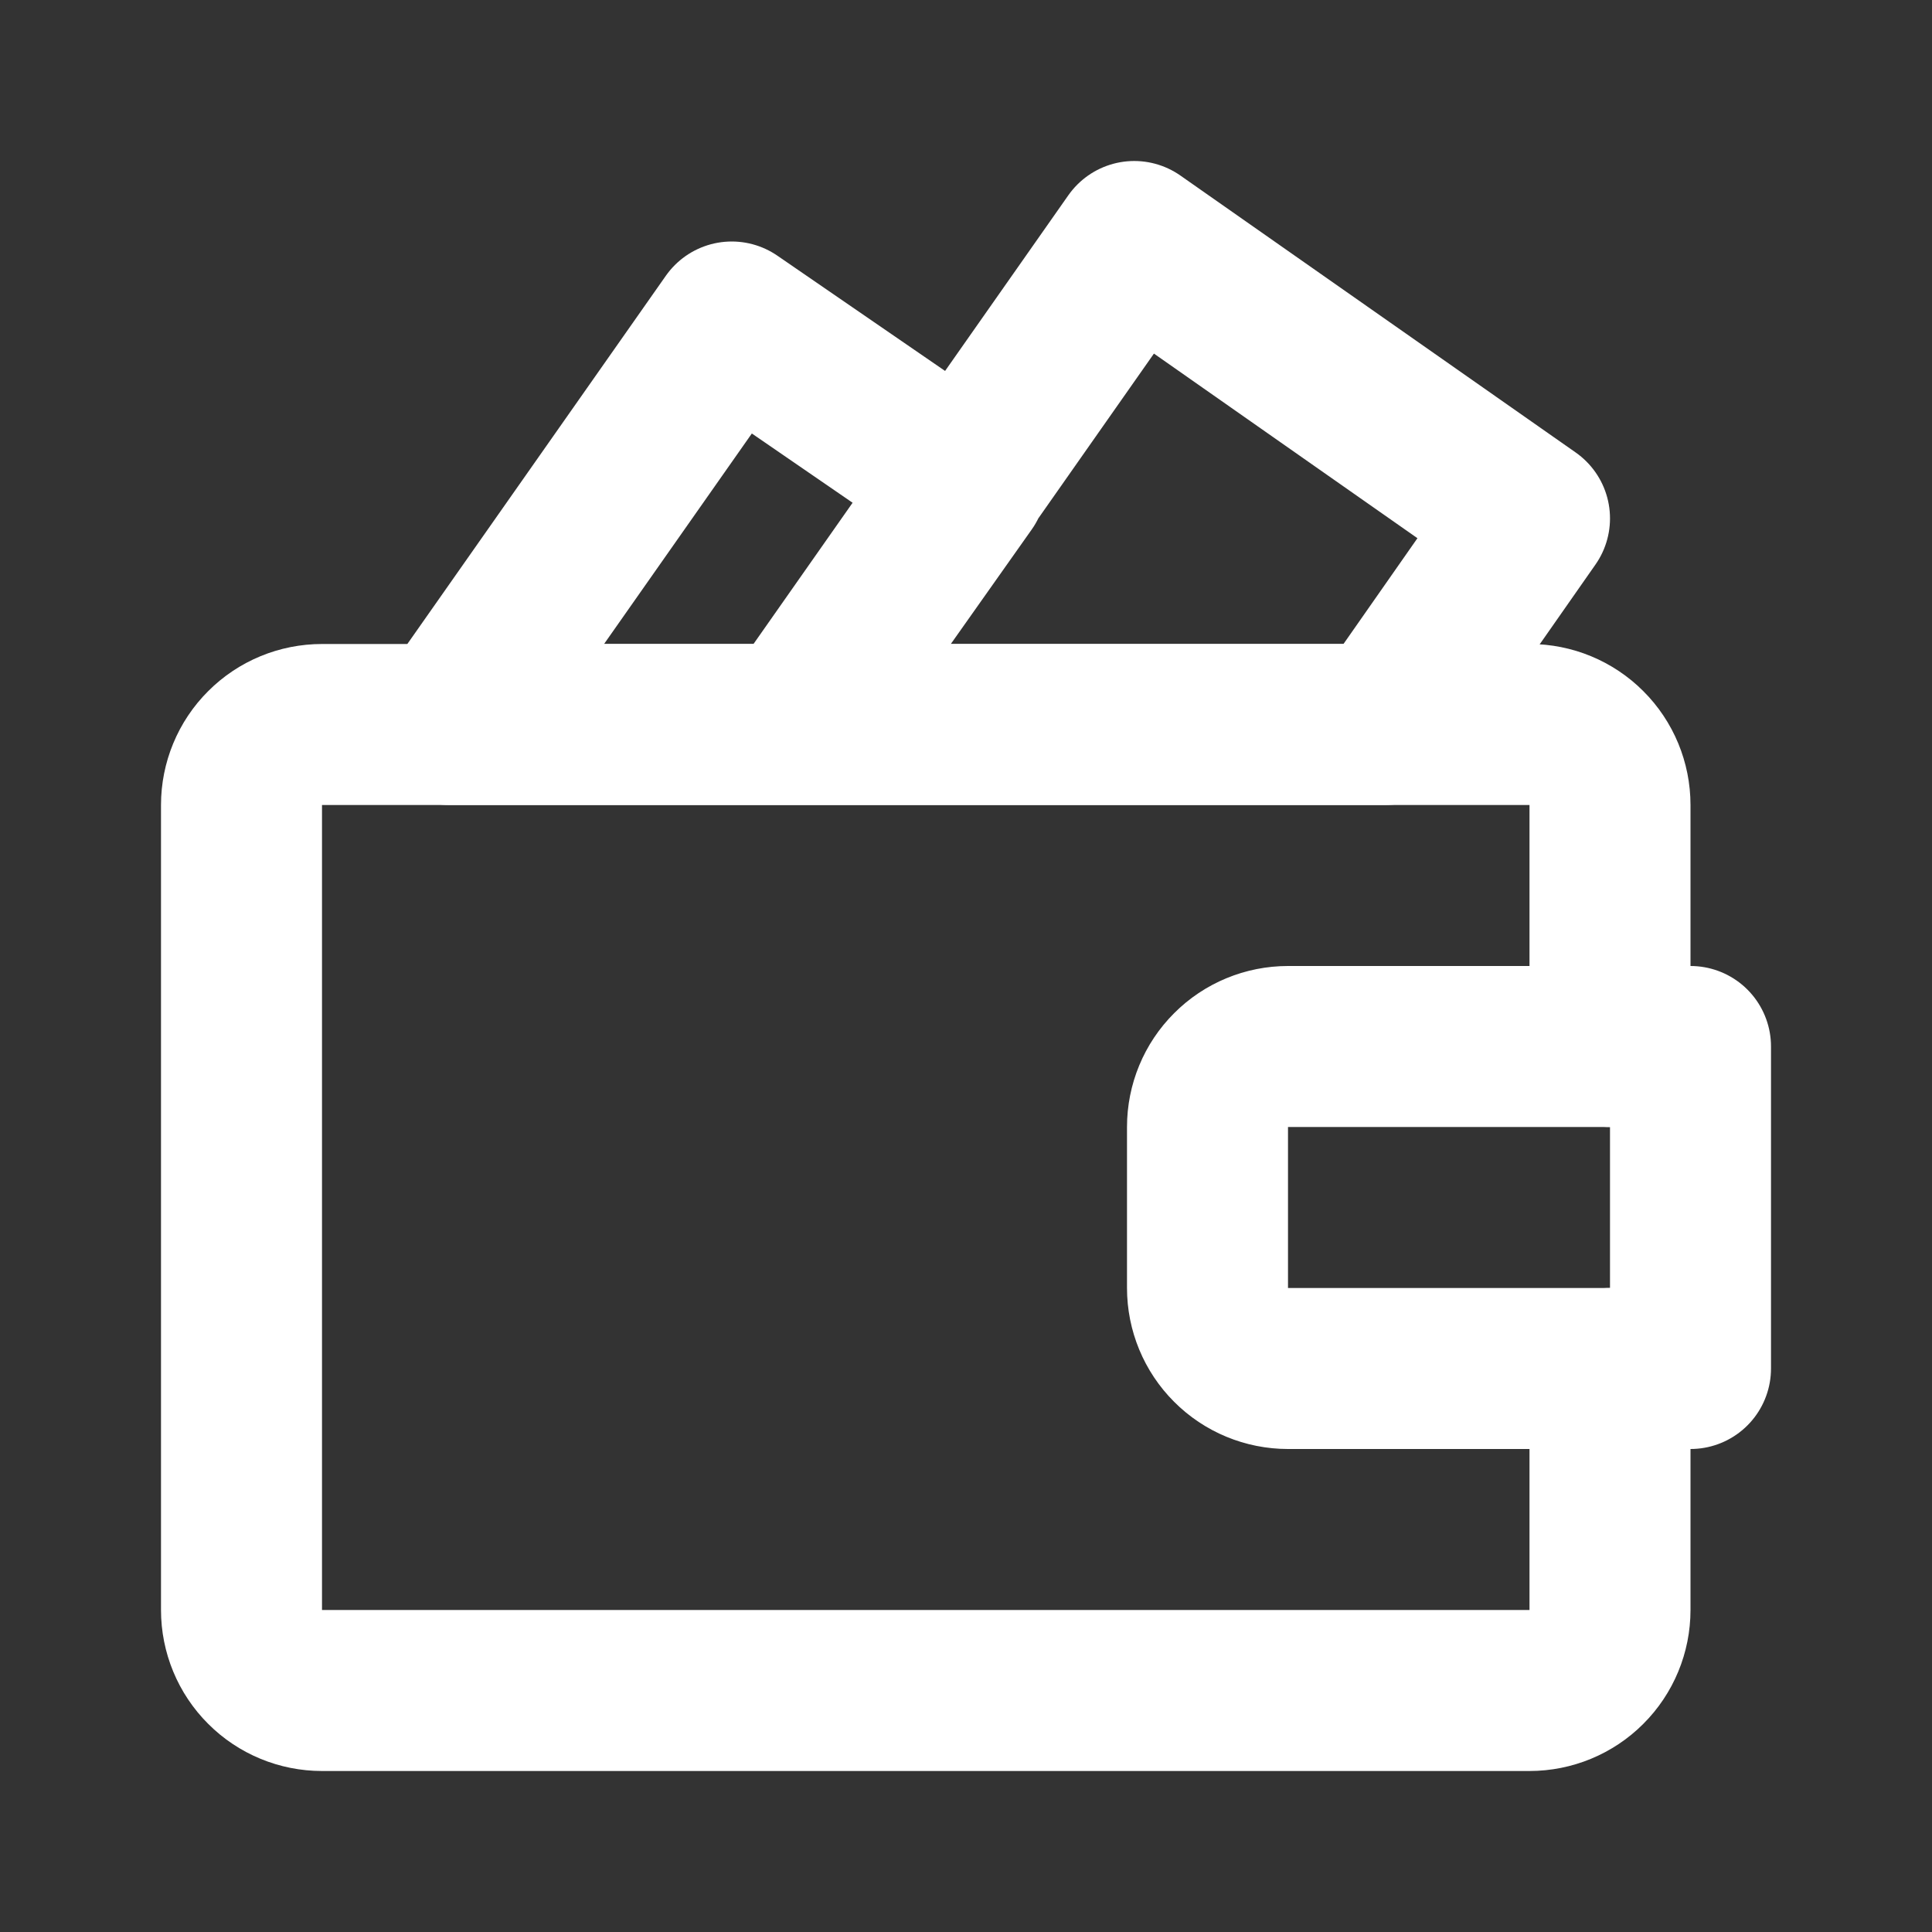
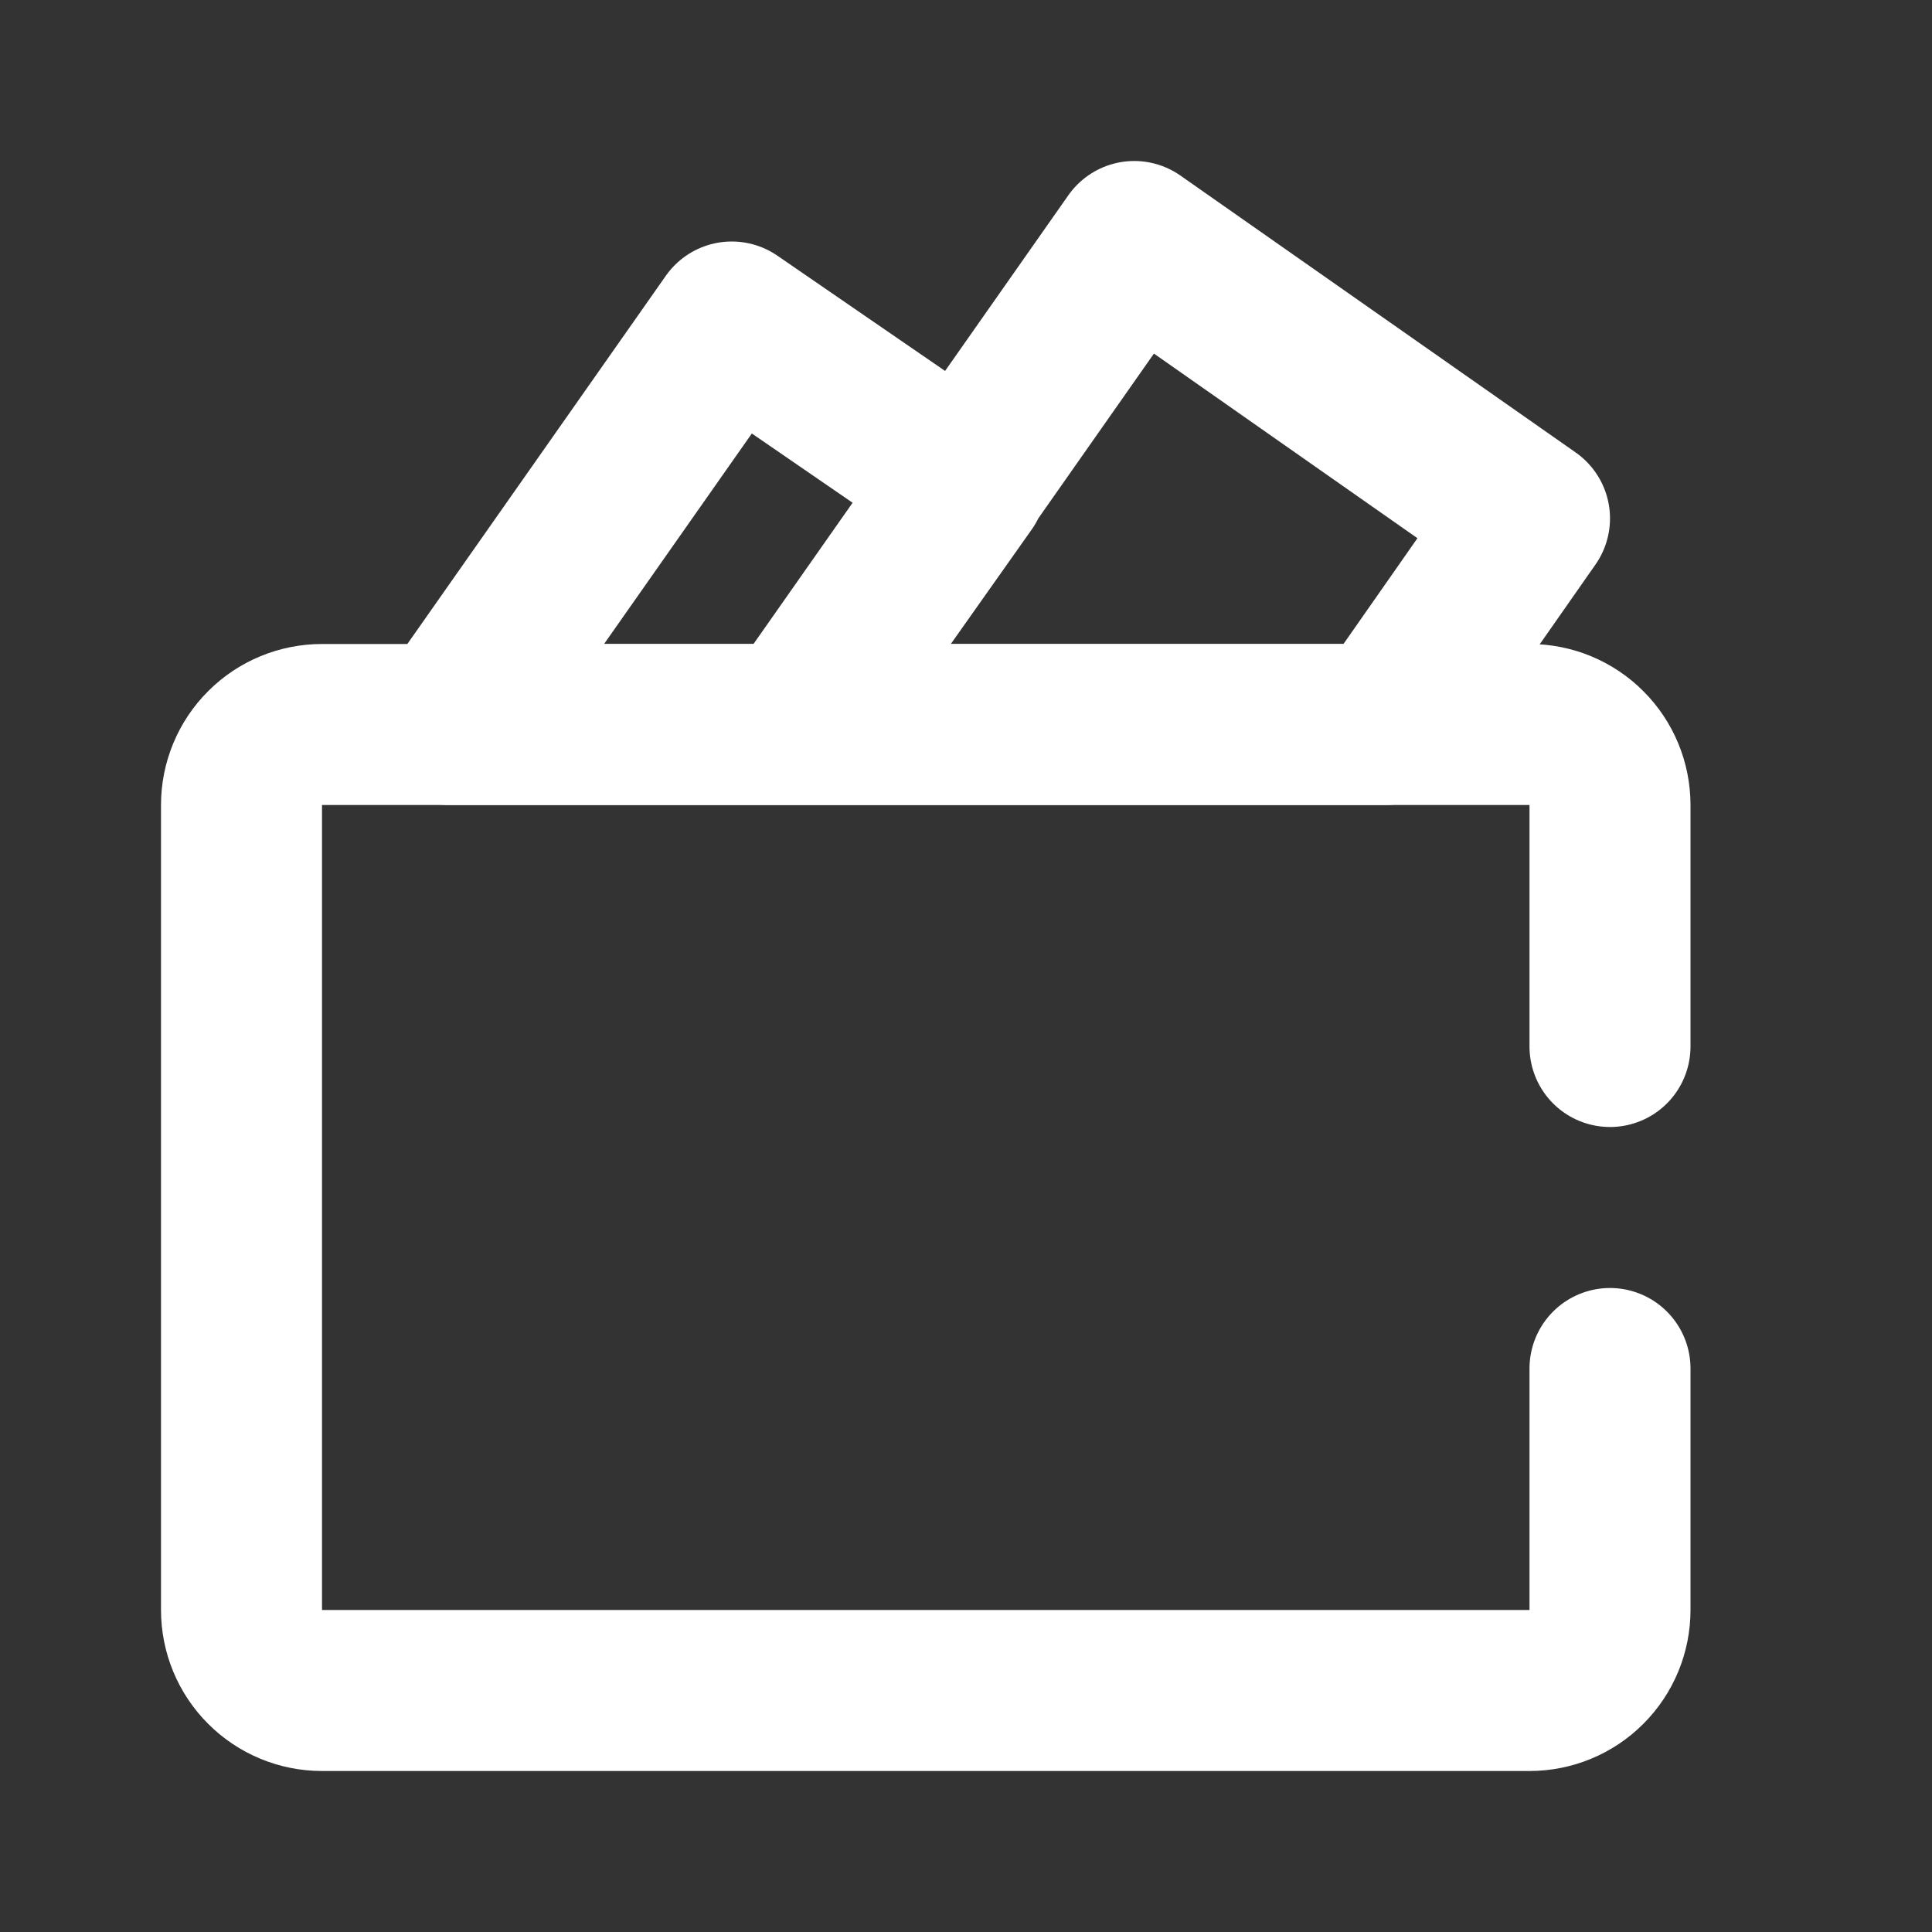
<svg xmlns="http://www.w3.org/2000/svg" width="24" height="24" viewBox="0 0 24 24" fill="none">
  <rect x="0" y="0" width="24" height="24" fill="#333333" stroke="none" />
  <path d="M9.88 9L14.09 3L19 6.44L17.21 9H9.88ZM9.88 9H5.58L9.09 4L12 6L9.88 9Z" stroke="white" stroke-width="2" stroke-linecap="round" stroke-linejoin="round" />
  <path d="M20 17V20C20 20.265 19.895 20.52 19.707 20.707C19.52 20.895 19.265 21 19 21H4C3.735 21 3.48 20.895 3.293 20.707C3.105 20.52 3 20.265 3 20V10C3 9.735 3.105 9.48 3.293 9.293C3.48 9.105 3.735 9 4 9H19C19.265 9 19.52 9.105 19.707 9.293C19.895 9.48 20 9.735 20 10V13" stroke="white" stroke-width="2" stroke-linecap="round" stroke-linejoin="round" />
-   <path d="M16 13H21V17H16C15.735 17 15.48 16.895 15.293 16.707C15.105 16.52 15 16.265 15 16V14C15 13.735 15.105 13.48 15.293 13.293C15.48 13.105 15.735 13 16 13Z" stroke="white" stroke-width="2" stroke-linecap="round" stroke-linejoin="round" />
</svg>